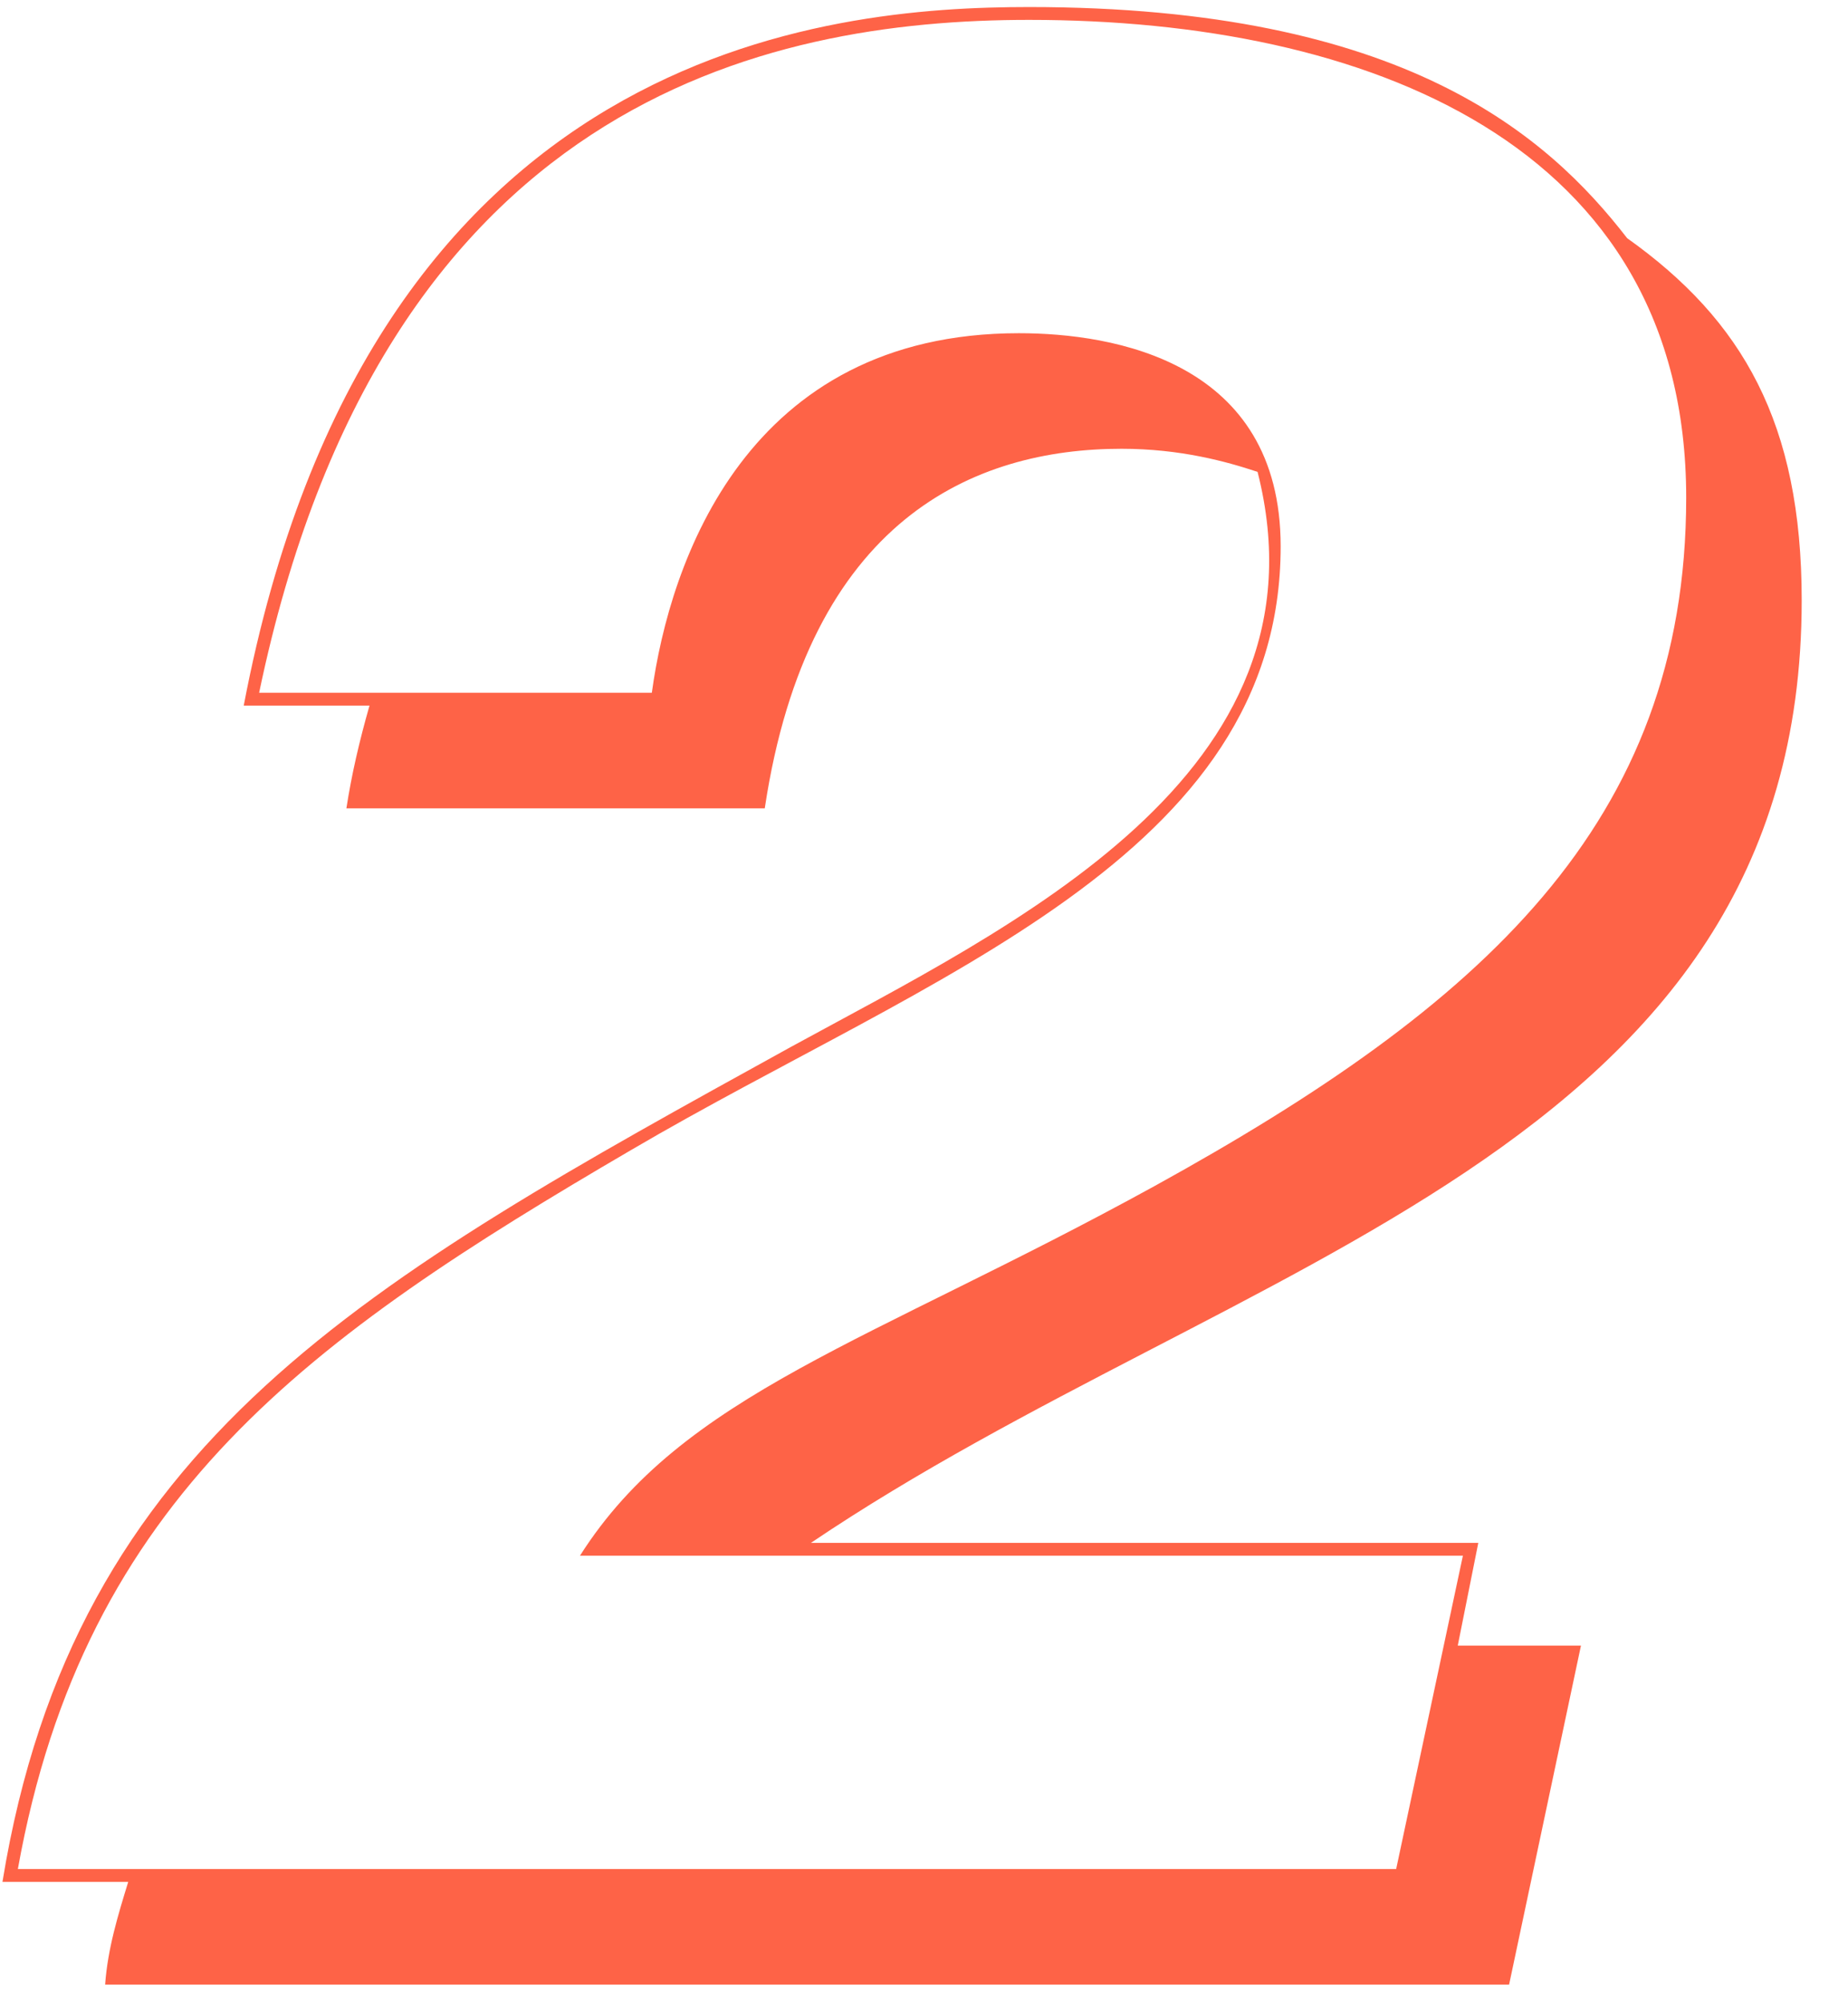
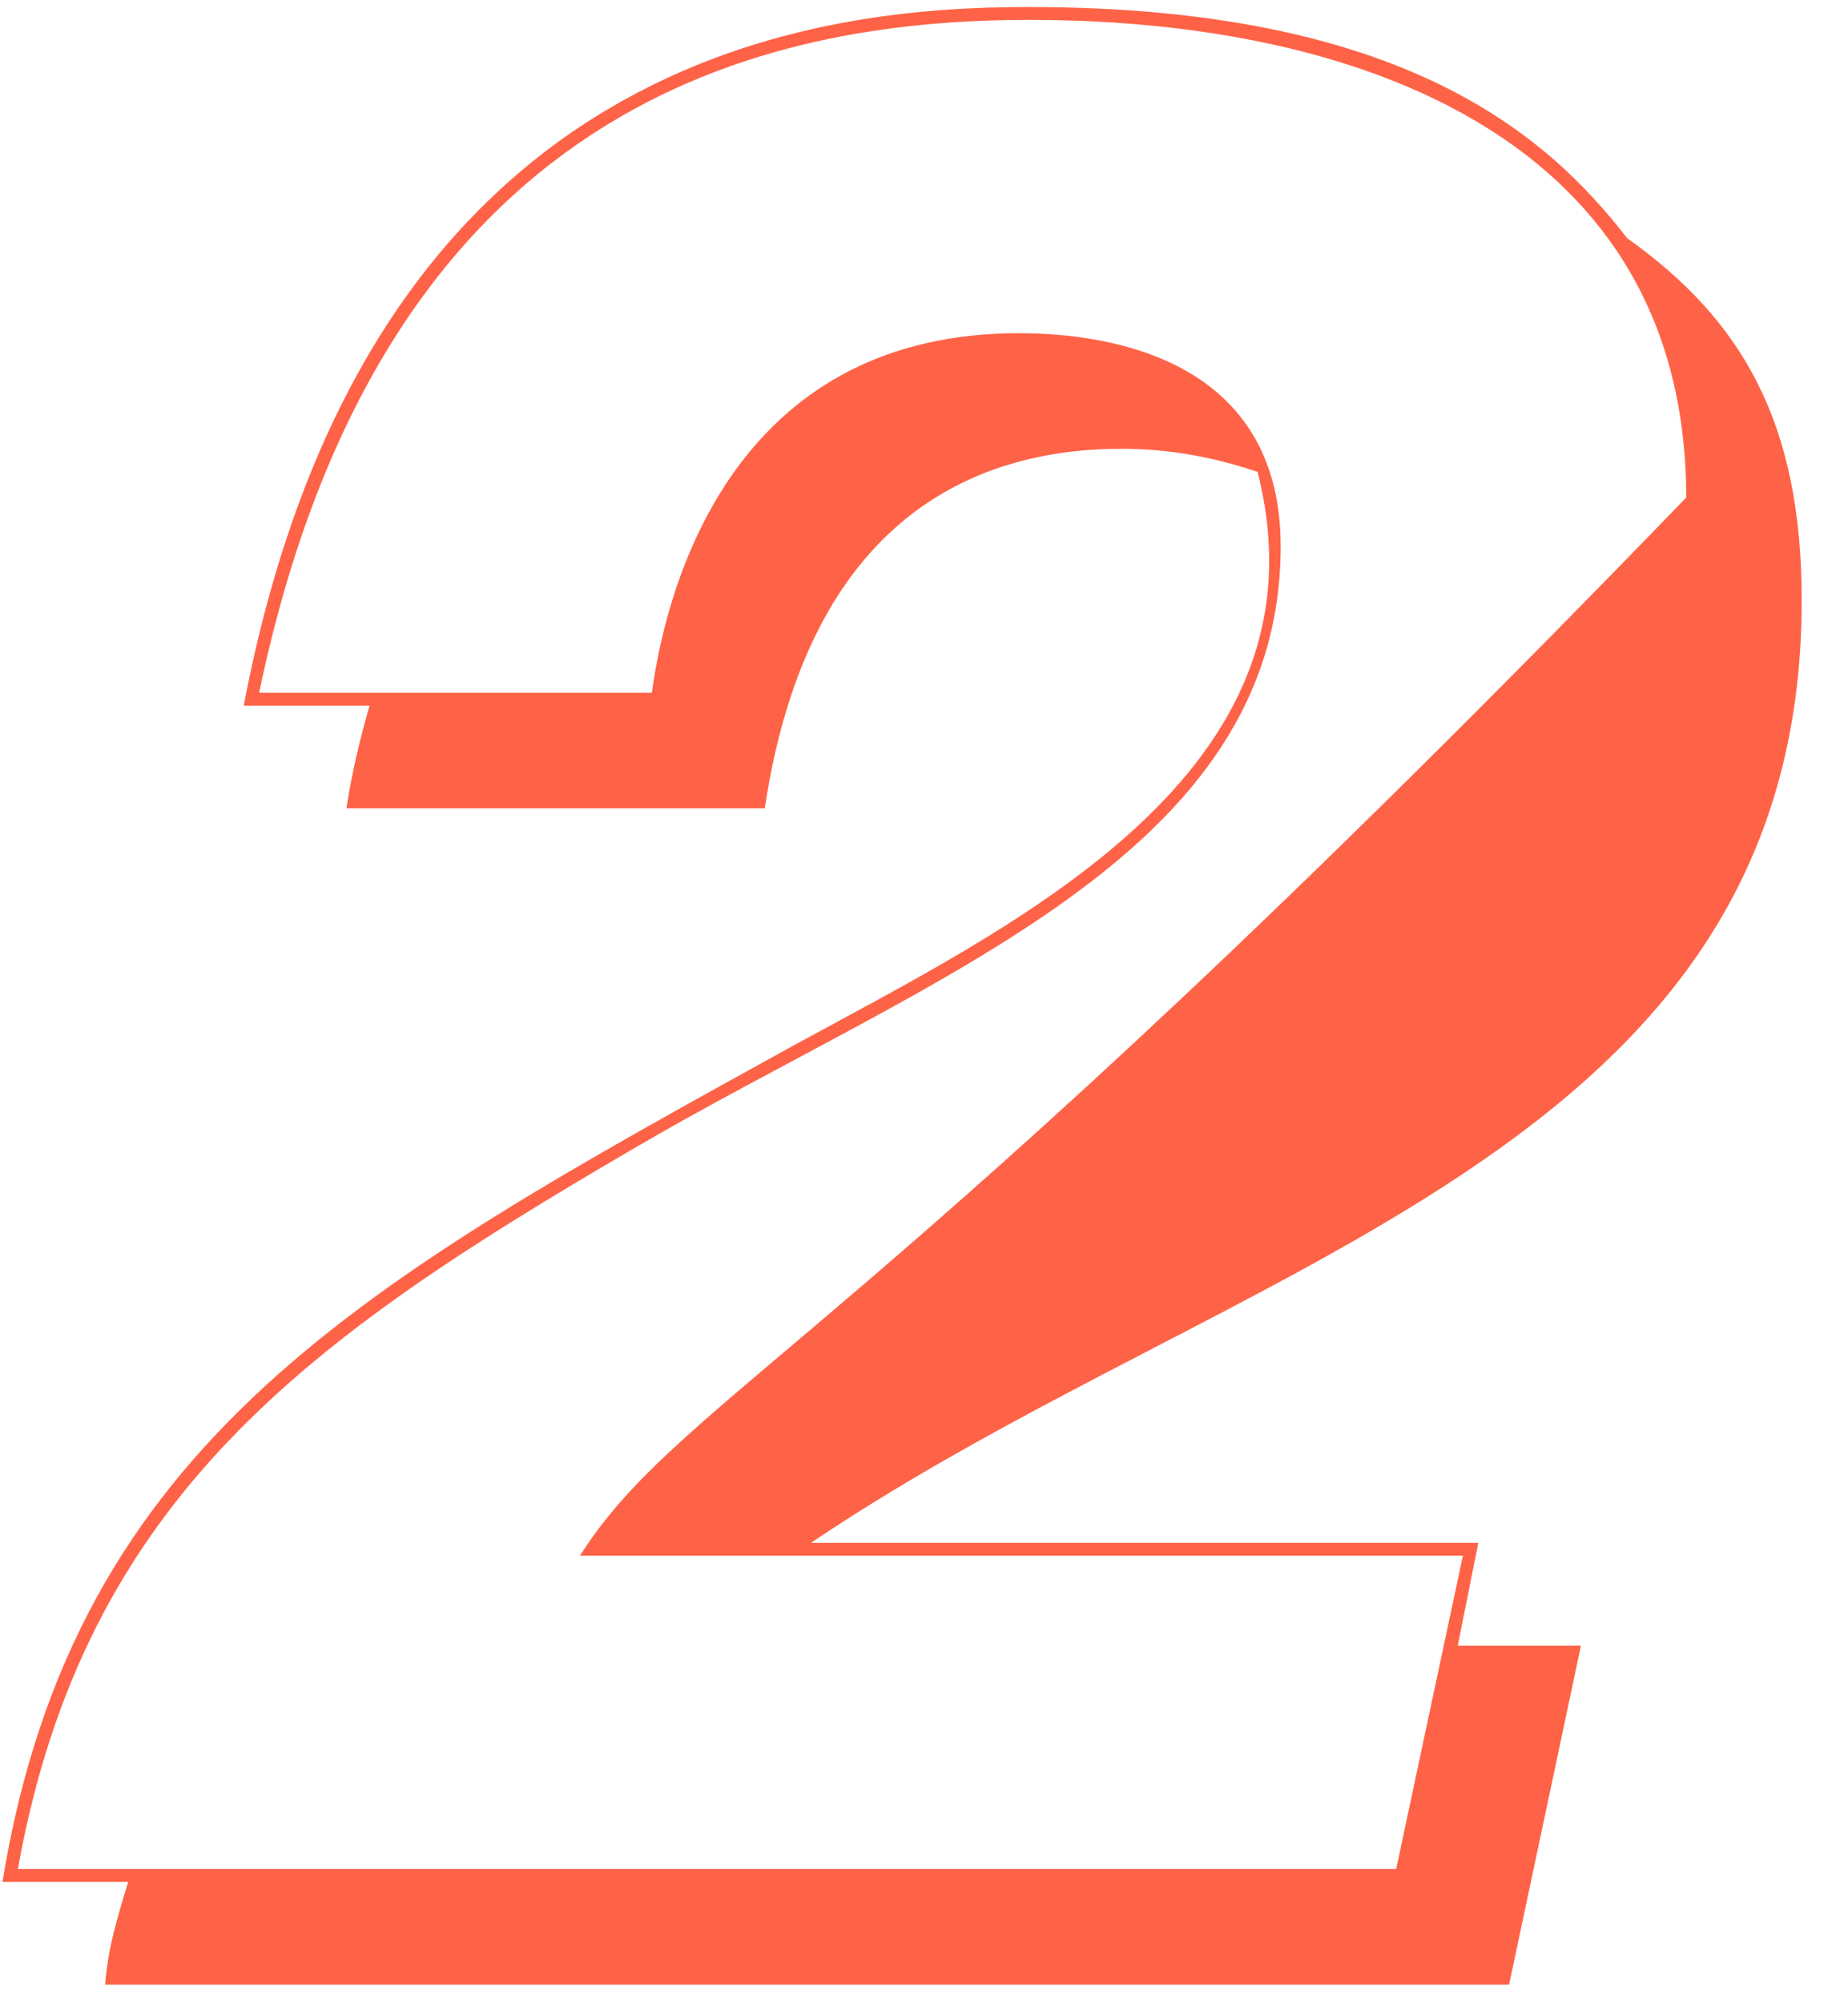
<svg xmlns="http://www.w3.org/2000/svg" width="36" height="39" viewBox="0 0 36 39" fill="none">
-   <path d="M28.798 30.037H15.798C24.098 24.437 35.098 22.487 35.098 11.687C35.098 8.237 33.948 6.237 31.698 4.637C30.148 2.637 27.348 0.137 20.048 0.137C16.148 0.137 7.198 0.887 4.748 13.737H7.198C6.998 14.437 6.848 15.087 6.748 15.737H14.898C15.748 10.087 18.998 8.737 21.848 8.737C22.998 8.737 23.898 8.987 24.498 9.187C25.998 15.087 19.698 18.037 15.398 20.387C7.148 24.937 1.448 28.037 0.048 36.637H2.498C2.298 37.287 2.098 37.937 2.048 38.637H29.398L30.798 32.037H28.398L28.798 30.037ZM28.498 30.287L27.198 36.387H0.348C1.648 29.137 6.048 26.037 12.298 22.387C18.098 18.987 24.948 16.687 24.948 10.637C24.948 7.037 21.698 6.487 19.848 6.487C14.548 6.487 13.048 10.937 12.698 13.487H5.048C7.448 1.987 14.898 0.387 20.048 0.387C26.598 0.387 32.848 2.787 32.848 9.687C32.848 16.037 28.848 19.587 22.498 23.087C16.948 26.137 13.298 27.137 11.298 30.287H28.498Z" fill="#FE6347" />
+   <path d="M28.798 30.037H15.798C24.098 24.437 35.098 22.487 35.098 11.687C35.098 8.237 33.948 6.237 31.698 4.637C30.148 2.637 27.348 0.137 20.048 0.137C16.148 0.137 7.198 0.887 4.748 13.737H7.198C6.998 14.437 6.848 15.087 6.748 15.737H14.898C15.748 10.087 18.998 8.737 21.848 8.737C22.998 8.737 23.898 8.987 24.498 9.187C25.998 15.087 19.698 18.037 15.398 20.387C7.148 24.937 1.448 28.037 0.048 36.637H2.498C2.298 37.287 2.098 37.937 2.048 38.637H29.398L30.798 32.037H28.398L28.798 30.037ZM28.498 30.287L27.198 36.387H0.348C1.648 29.137 6.048 26.037 12.298 22.387C18.098 18.987 24.948 16.687 24.948 10.637C24.948 7.037 21.698 6.487 19.848 6.487C14.548 6.487 13.048 10.937 12.698 13.487H5.048C7.448 1.987 14.898 0.387 20.048 0.387C26.598 0.387 32.848 2.787 32.848 9.687C16.948 26.137 13.298 27.137 11.298 30.287H28.498Z" fill="#FE6347" />
</svg>